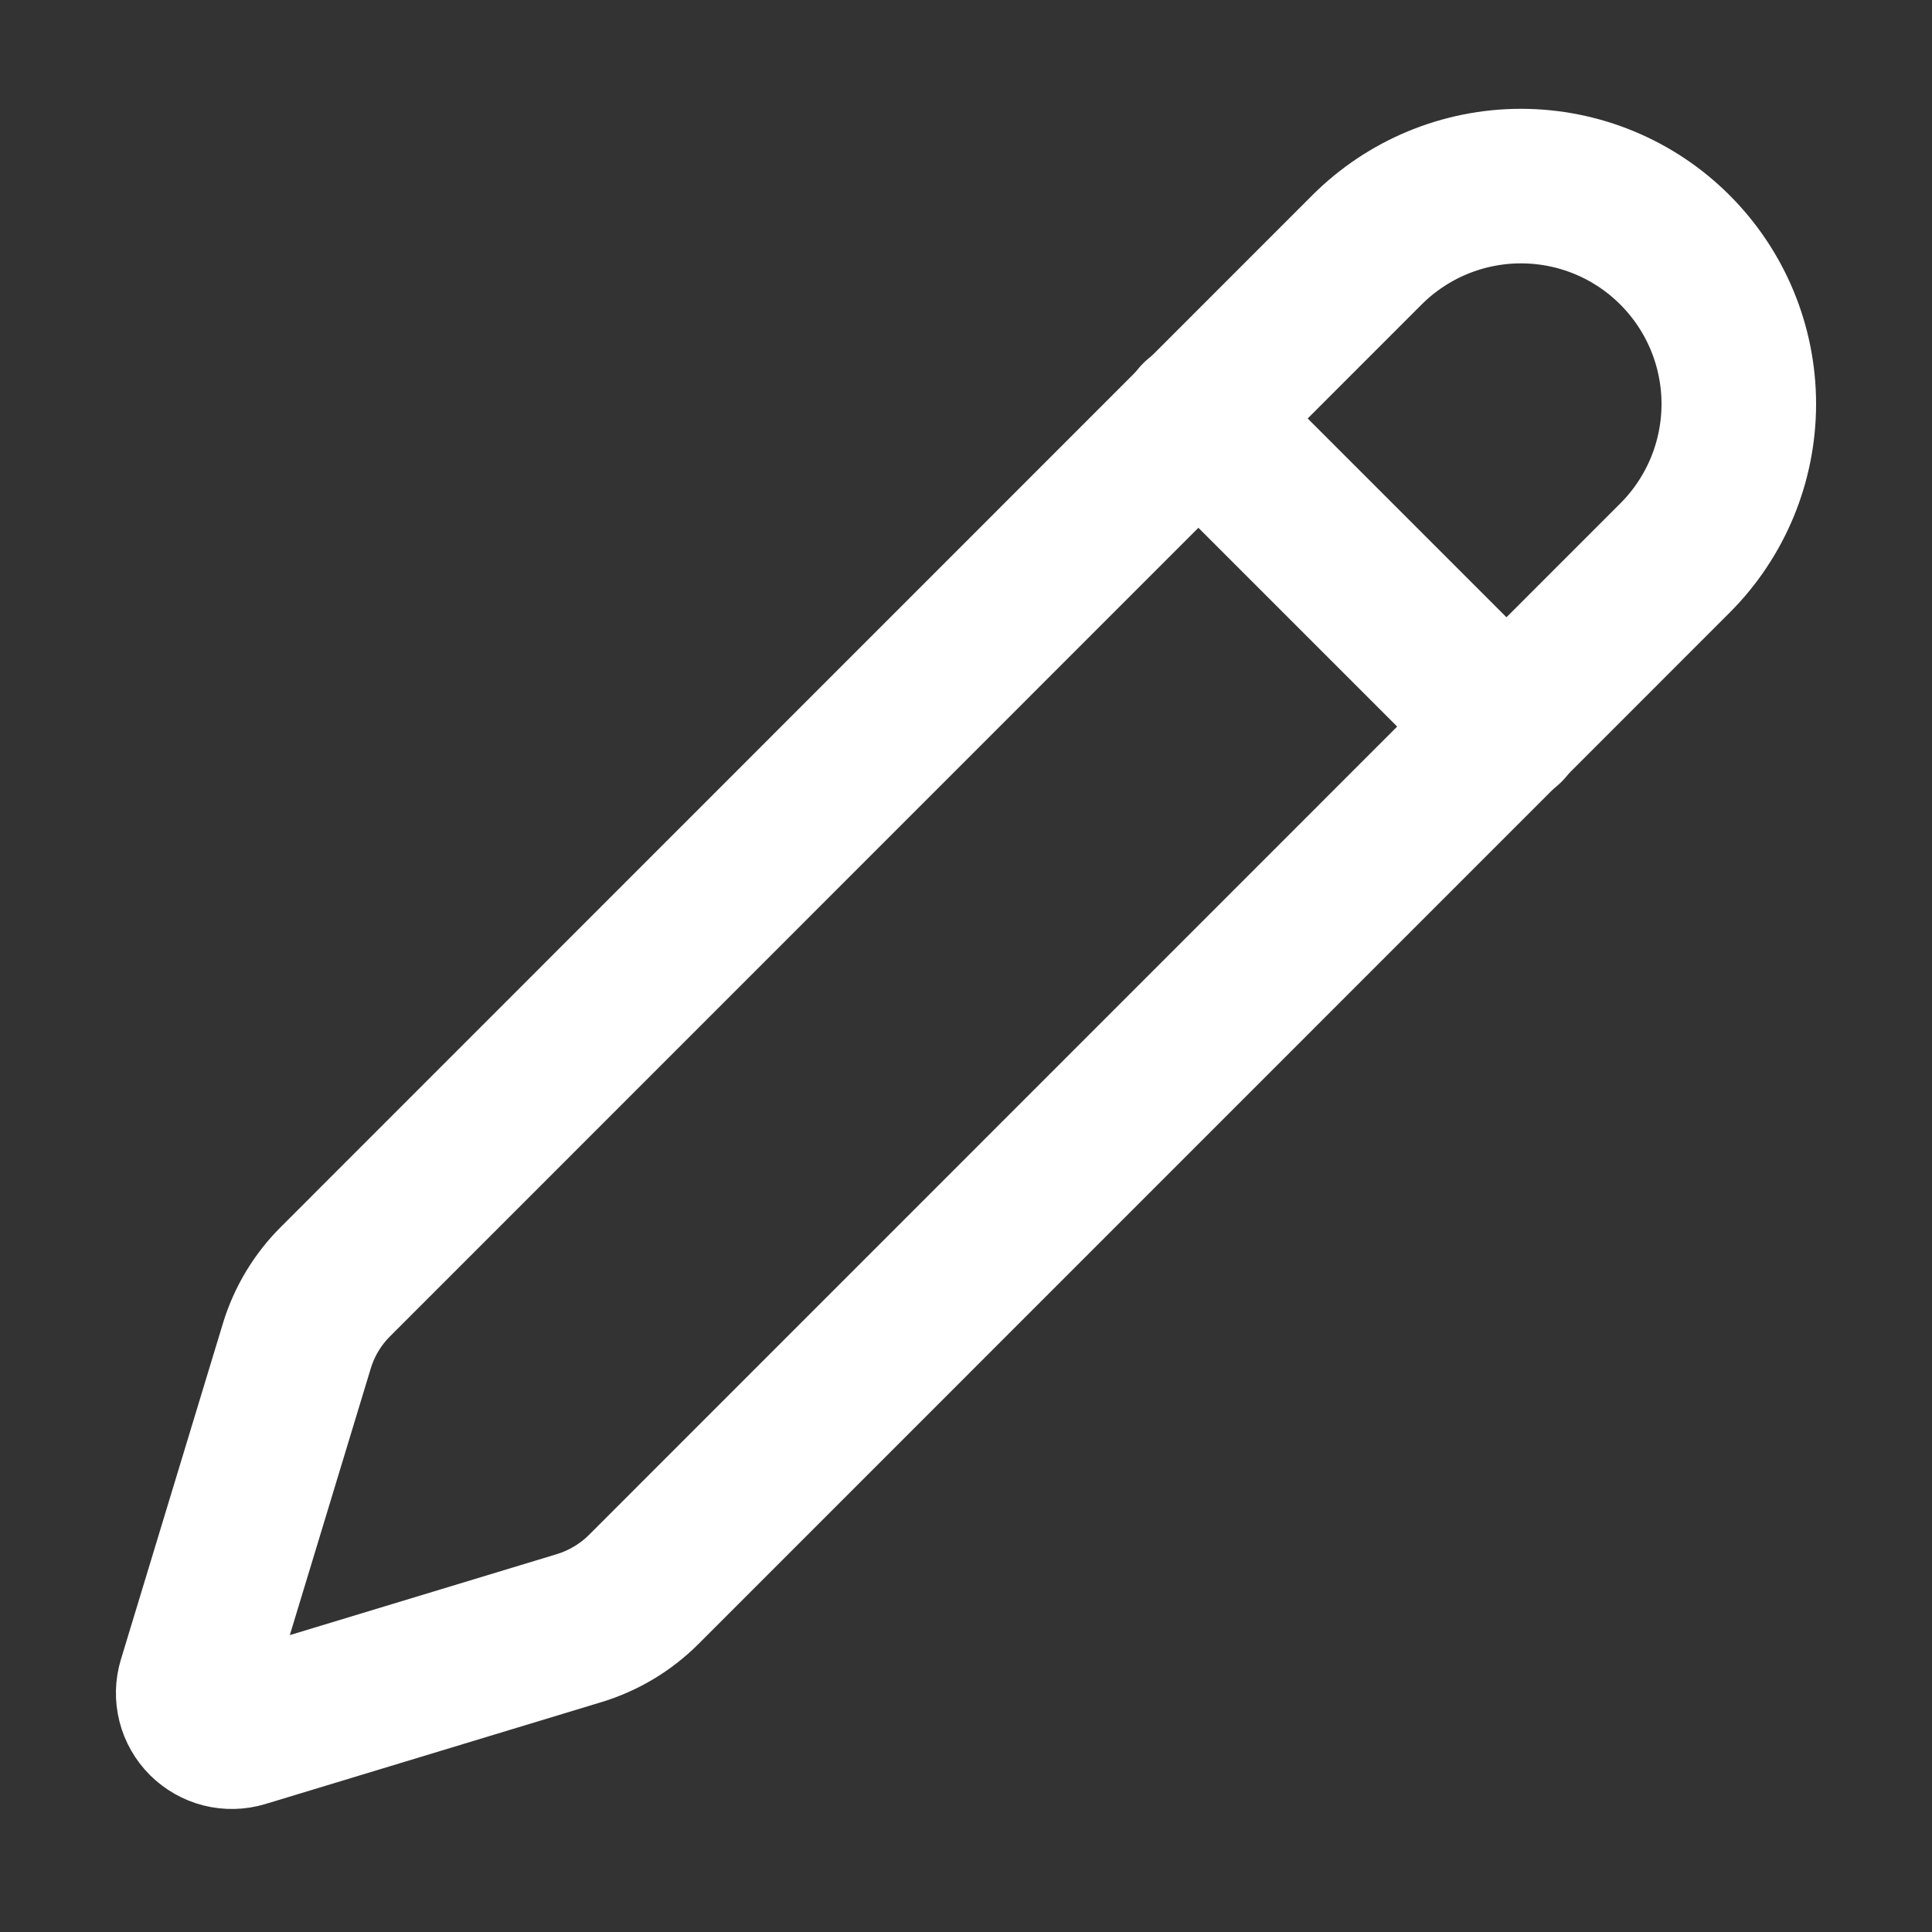
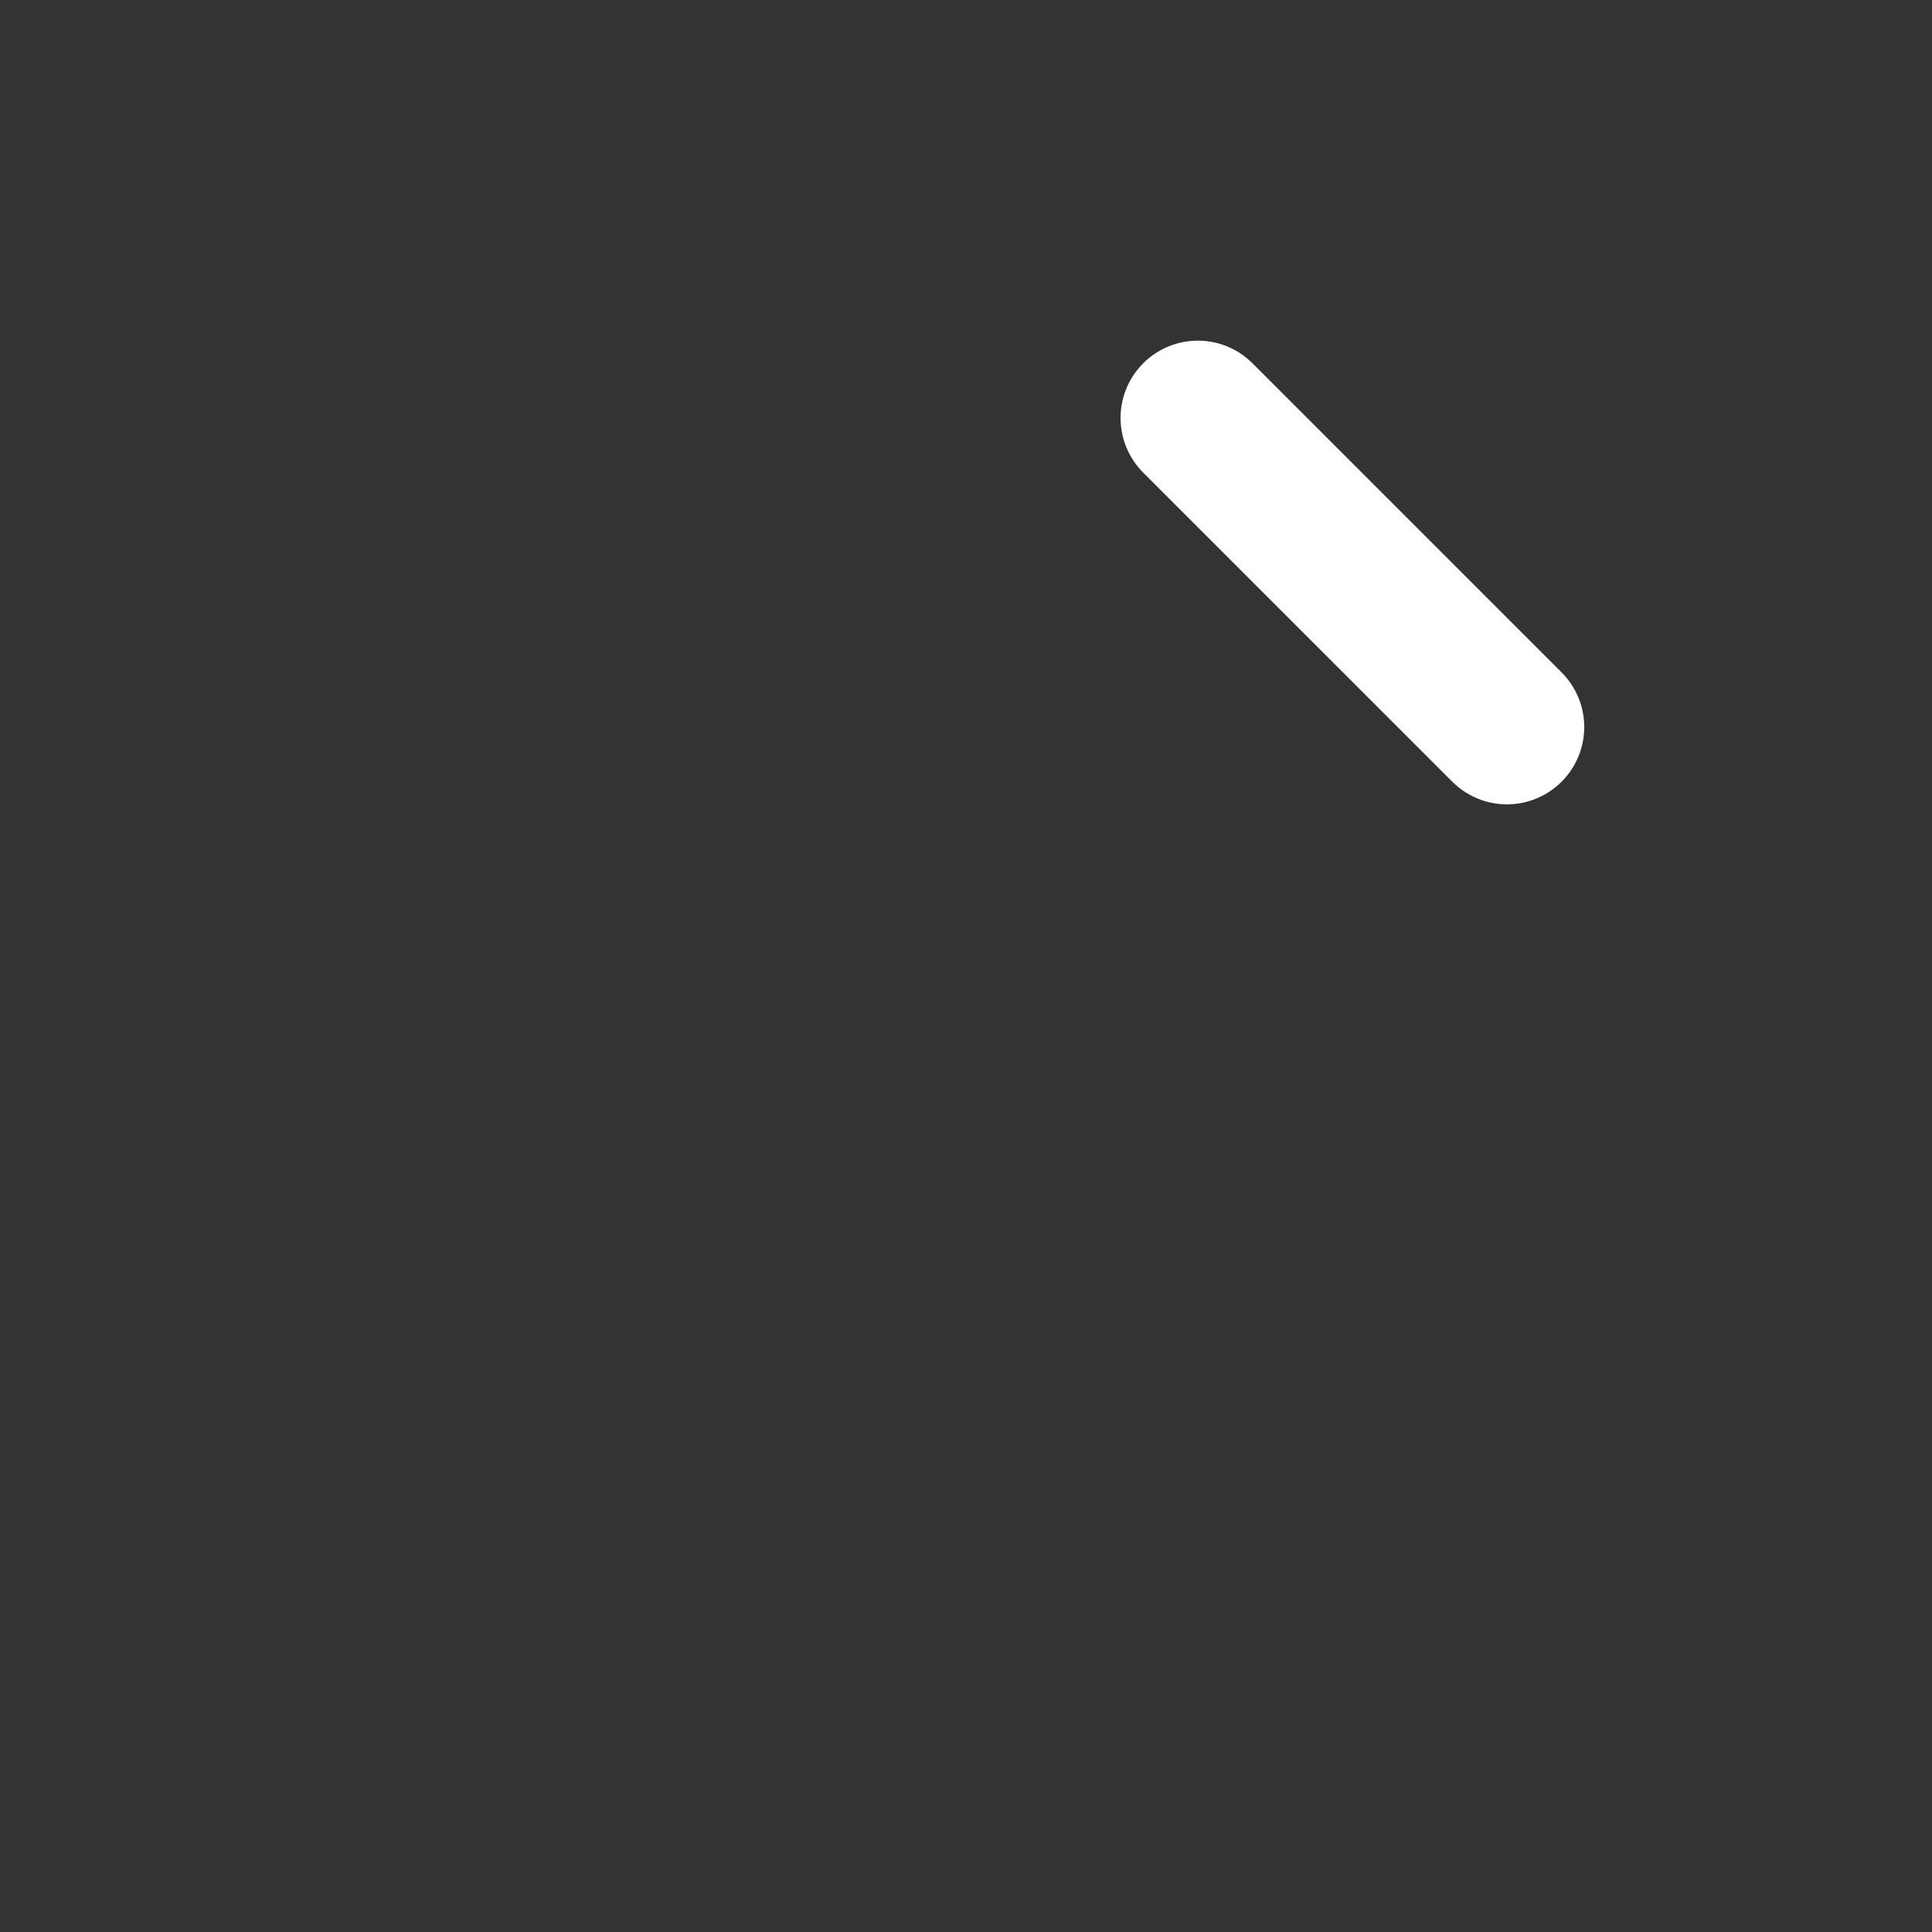
<svg xmlns="http://www.w3.org/2000/svg" width="25" height="25" viewBox="0 0 25 25" fill="none">
  <rect x="0" y="0" width="25" height="25" fill="#333333" stroke="none" />
-   <path d="M21.674 7.221C22.203 6.692 22.5 5.975 22.5 5.227C22.5 4.48 22.203 3.763 21.674 3.234C21.146 2.705 20.429 2.408 19.681 2.408C18.934 2.408 18.217 2.705 17.688 3.234L4.342 16.583C4.11 16.814 3.938 17.099 3.842 17.413L2.521 21.765C2.495 21.851 2.493 21.943 2.515 22.03C2.537 22.118 2.583 22.198 2.647 22.262C2.711 22.325 2.791 22.371 2.878 22.393C2.966 22.415 3.057 22.413 3.144 22.387L7.497 21.067C7.81 20.971 8.095 20.801 8.327 20.57L21.674 7.221Z" stroke="white" stroke-width="2" stroke-linecap="round" stroke-linejoin="round" />
  <path d="M15.5 5.408L19.5 9.408" stroke="white" stroke-width="2" stroke-linecap="round" stroke-linejoin="round" />
</svg>